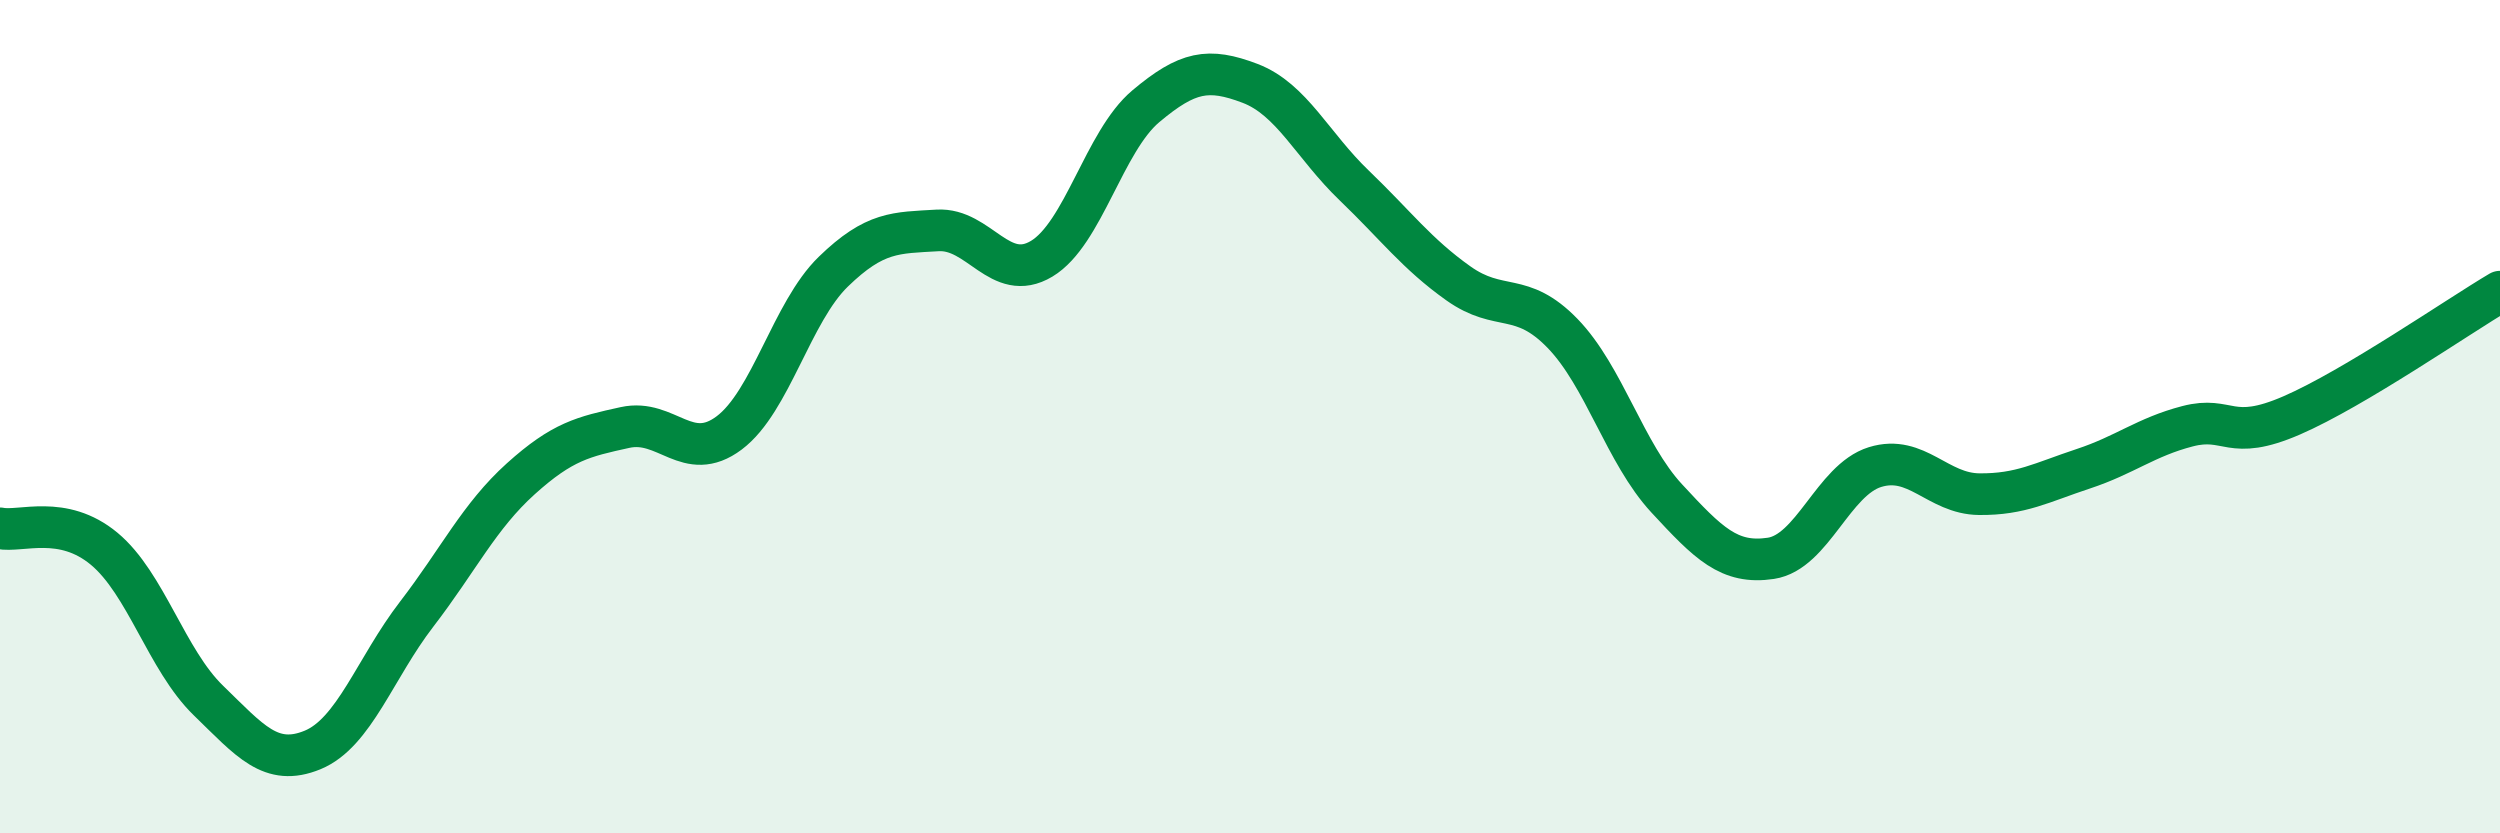
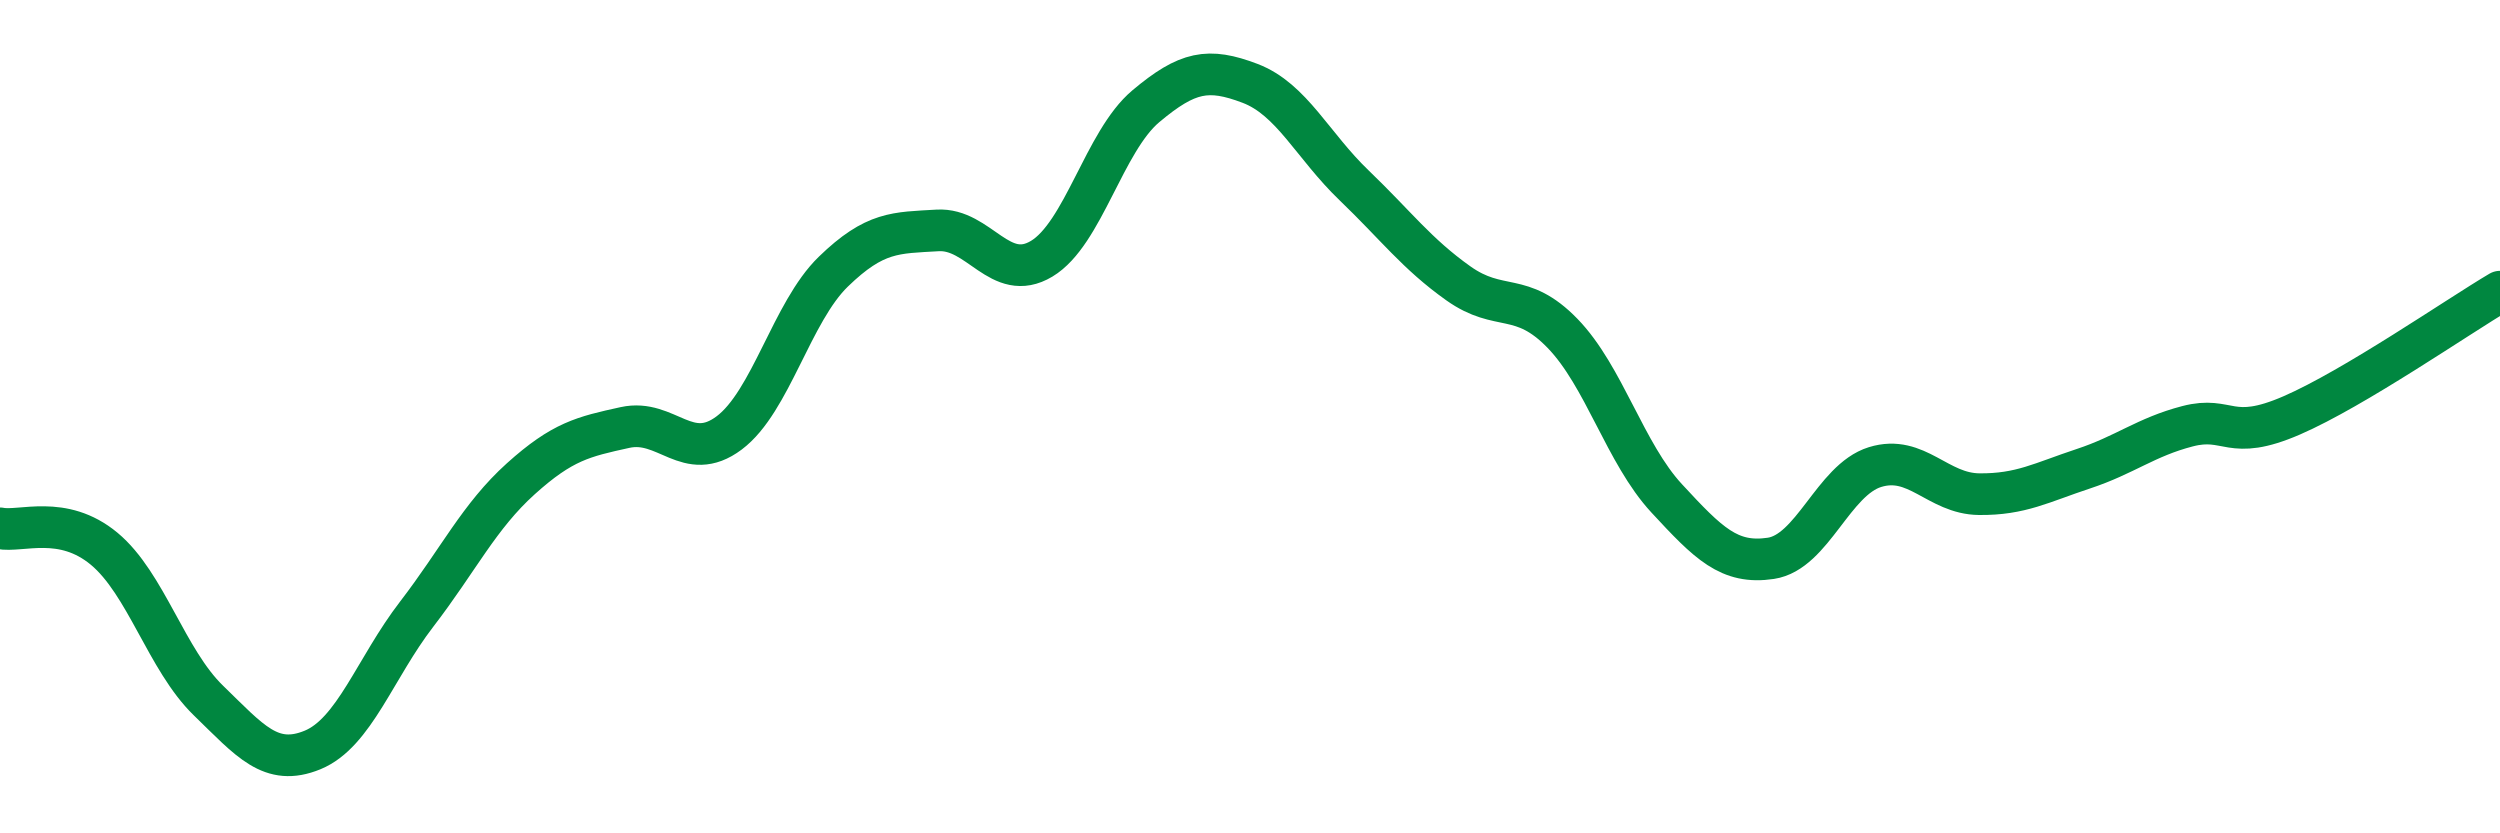
<svg xmlns="http://www.w3.org/2000/svg" width="60" height="20" viewBox="0 0 60 20">
-   <path d="M 0,12.68 C 0.5,12.78 1.5,12.34 2.5,13.17 C 3.5,14 4,15.84 5,16.81 C 6,17.78 6.5,18.41 7.5,18 C 8.5,17.59 9,16.04 10,14.74 C 11,13.44 11.5,12.39 12.5,11.49 C 13.5,10.59 14,10.48 15,10.26 C 16,10.04 16.5,11.14 17.5,10.39 C 18.5,9.64 19,7.49 20,6.52 C 21,5.55 21.5,5.59 22.5,5.53 C 23.5,5.47 24,6.81 25,6.21 C 26,5.61 26.5,3.39 27.5,2.55 C 28.5,1.71 29,1.62 30,2 C 31,2.38 31.5,3.49 32.5,4.45 C 33.5,5.41 34,6.09 35,6.8 C 36,7.51 36.5,6.97 37.5,8 C 38.5,9.03 39,10.88 40,11.96 C 41,13.04 41.5,13.55 42.5,13.4 C 43.5,13.25 44,11.52 45,11.21 C 46,10.9 46.5,11.85 47.5,11.86 C 48.5,11.87 49,11.58 50,11.25 C 51,10.92 51.5,10.49 52.5,10.23 C 53.5,9.97 53.5,10.62 55,9.97 C 56.5,9.32 59,7.59 60,7L60 20L0 20Z" fill="#008740" opacity="0.1" stroke-linecap="round" stroke-linejoin="round" />
  <path d="M 0,12.68 C 0.5,12.78 1.5,12.34 2.5,13.17 C 3.5,14 4,15.84 5,16.81 C 6,17.78 6.5,18.41 7.5,18 C 8.5,17.59 9,16.04 10,14.74 C 11,13.44 11.5,12.39 12.5,11.49 C 13.5,10.59 14,10.48 15,10.26 C 16,10.04 16.5,11.14 17.5,10.39 C 18.5,9.64 19,7.49 20,6.52 C 21,5.55 21.5,5.59 22.5,5.53 C 23.5,5.47 24,6.81 25,6.21 C 26,5.61 26.5,3.39 27.5,2.55 C 28.5,1.71 29,1.62 30,2 C 31,2.38 31.5,3.49 32.5,4.45 C 33.5,5.41 34,6.09 35,6.8 C 36,7.51 36.5,6.97 37.5,8 C 38.5,9.03 39,10.88 40,11.96 C 41,13.04 41.5,13.55 42.5,13.4 C 43.5,13.25 44,11.52 45,11.21 C 46,10.9 46.5,11.85 47.5,11.86 C 48.5,11.87 49,11.58 50,11.25 C 51,10.92 51.5,10.49 52.5,10.23 C 53.5,9.97 53.5,10.62 55,9.97 C 56.5,9.32 59,7.59 60,7" stroke="#008740" stroke-width="1" fill="none" stroke-linecap="round" stroke-linejoin="round" />
</svg>